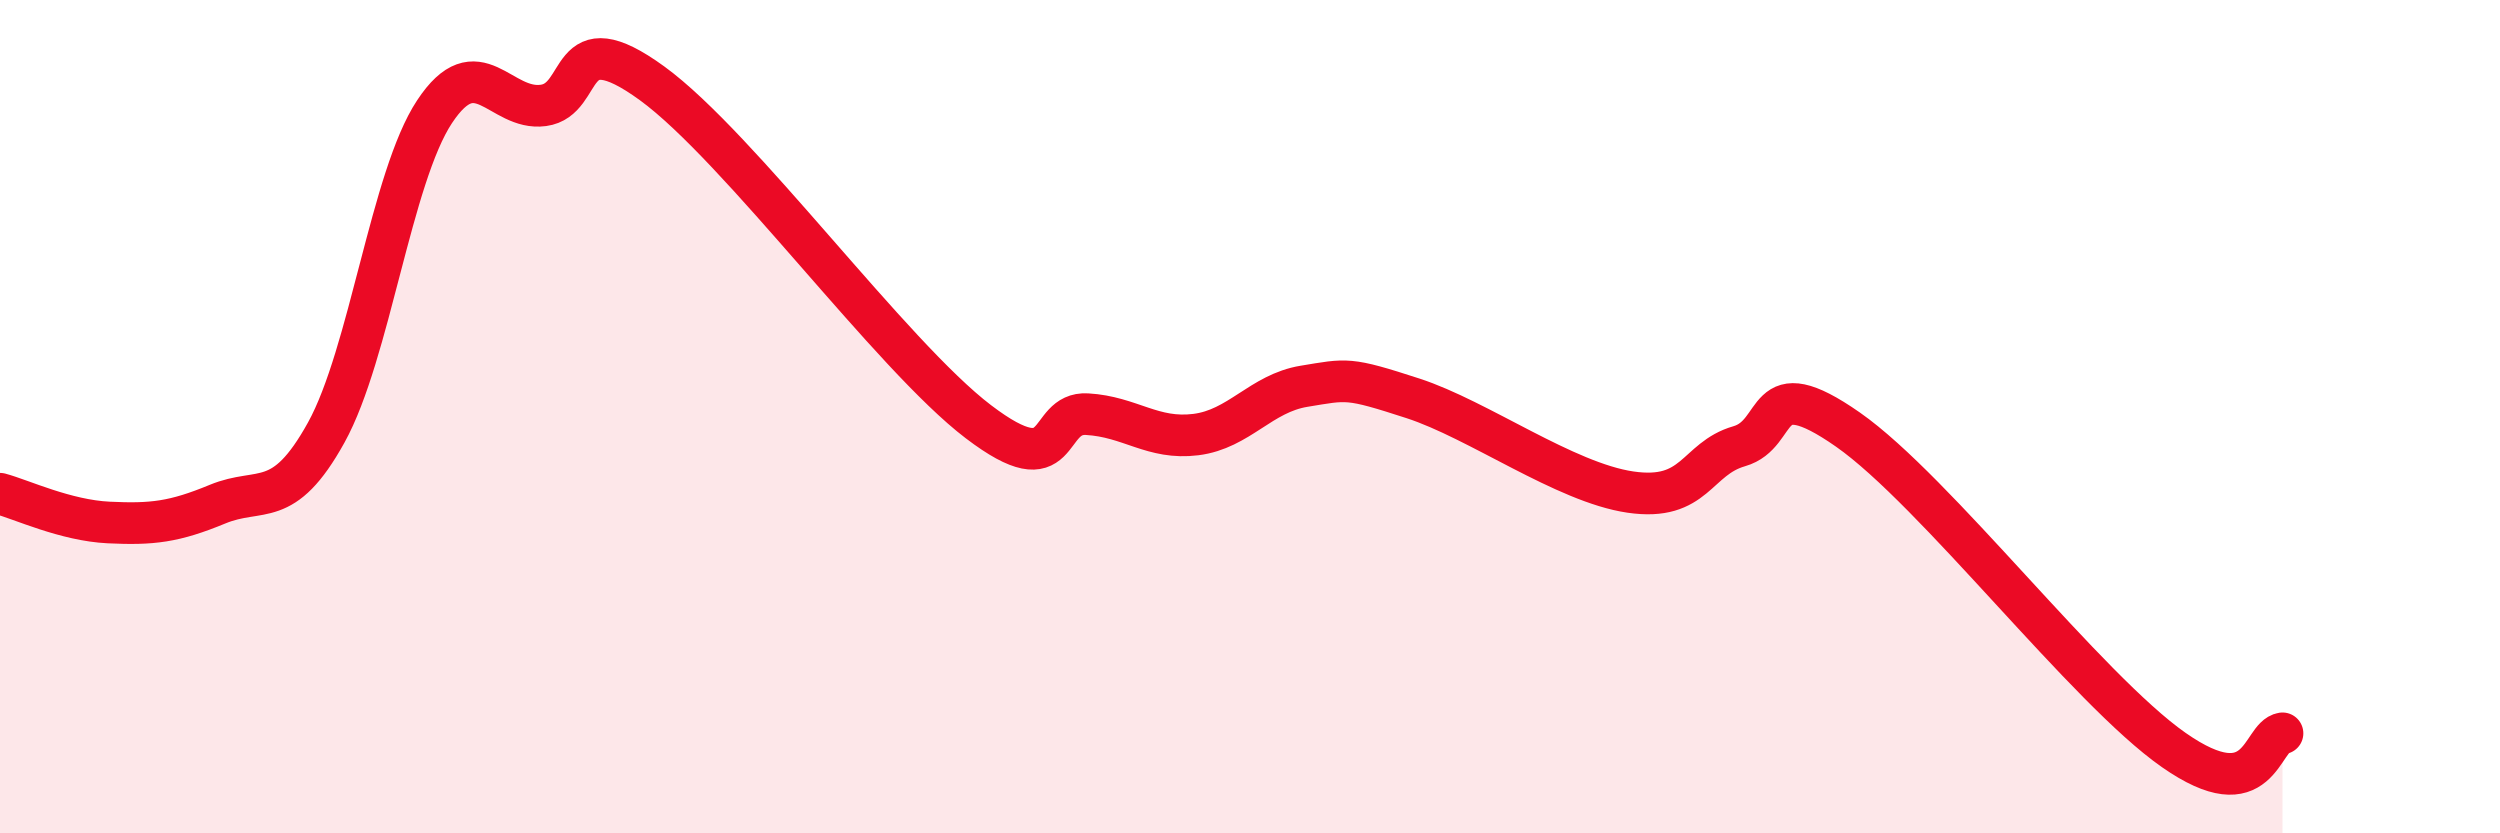
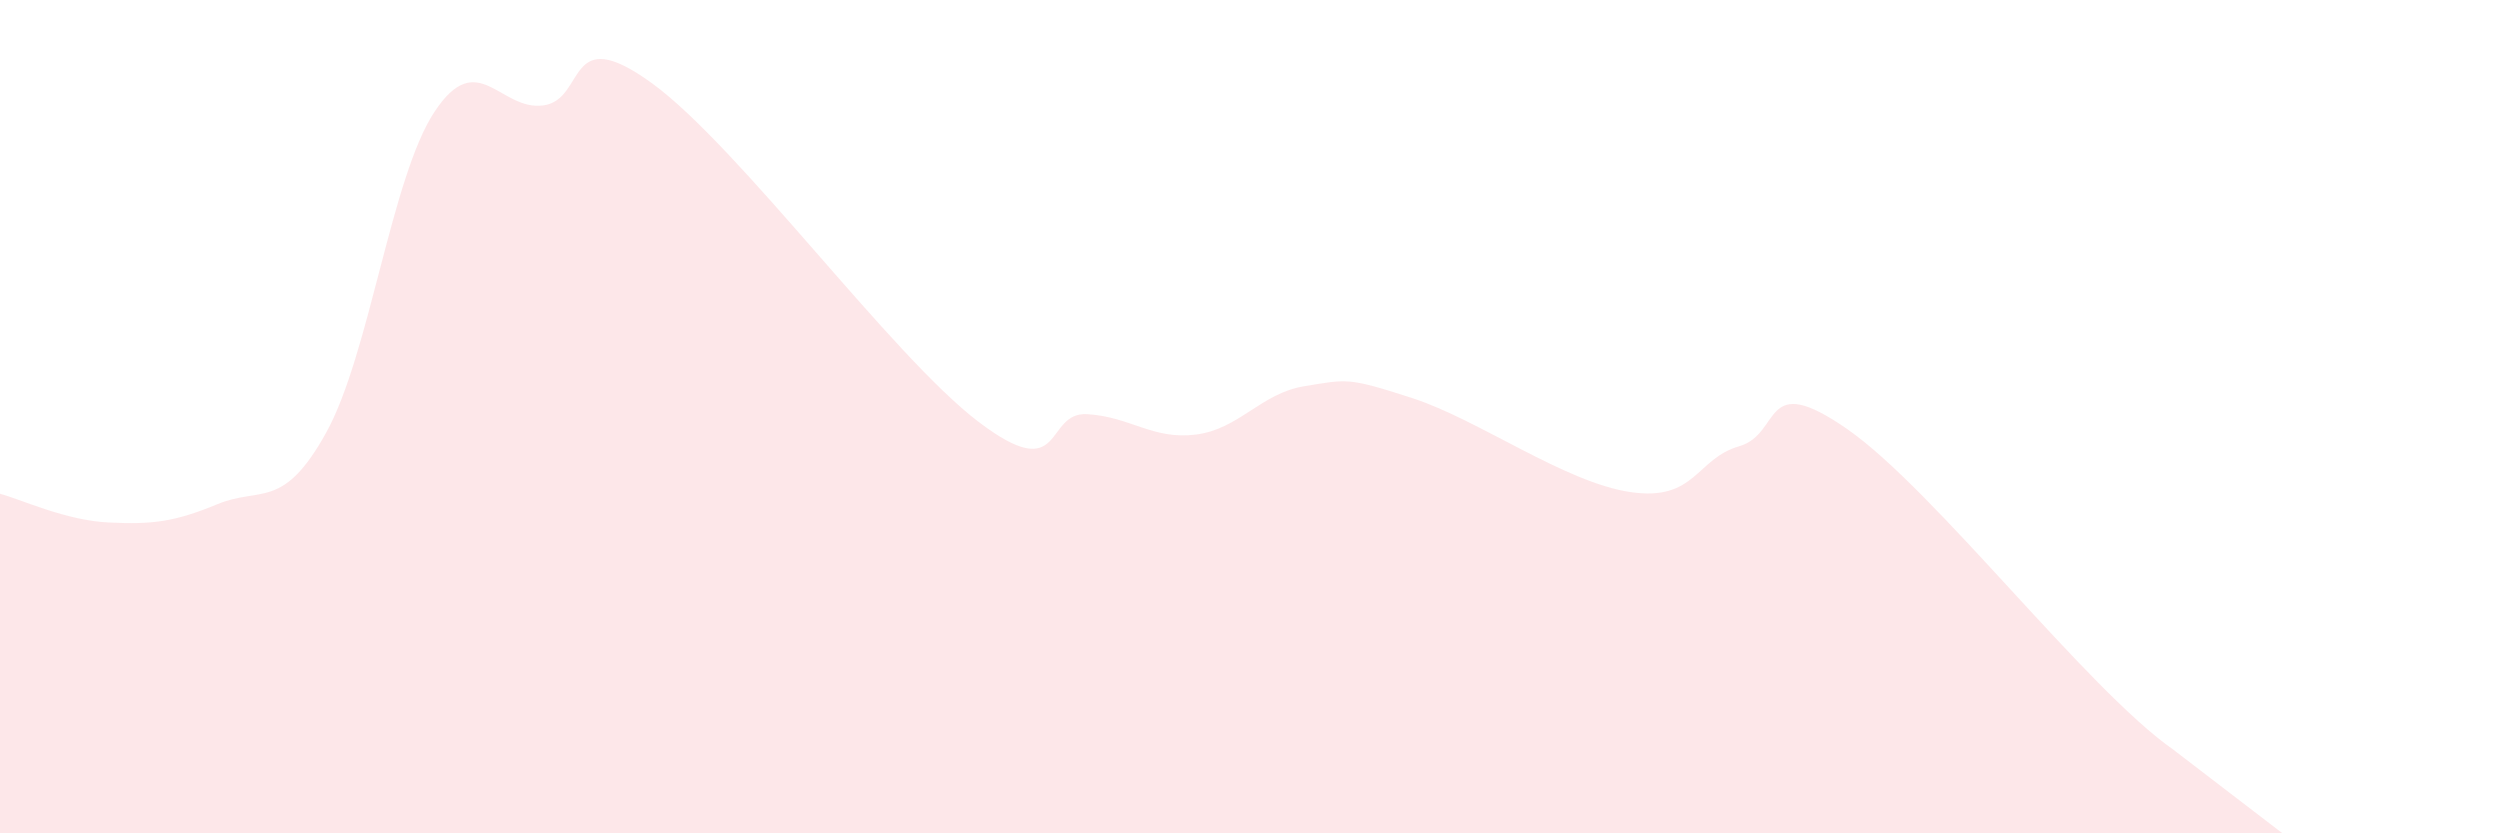
<svg xmlns="http://www.w3.org/2000/svg" width="60" height="20" viewBox="0 0 60 20">
-   <path d="M 0,11.85 C 0.52,11.99 1.57,12.49 2.61,12.54 C 3.65,12.59 4.18,12.53 5.22,12.1 C 6.26,11.67 6.79,12.26 7.83,10.38 C 8.87,8.5 9.39,4.25 10.43,2.68 C 11.47,1.11 12,2.67 13.04,2.53 C 14.08,2.39 13.56,0.48 15.65,2 C 17.74,3.52 21.39,8.53 23.48,10.12 C 25.57,11.71 25.05,9.88 26.09,9.94 C 27.13,10 27.66,10.56 28.7,10.43 C 29.74,10.3 30.26,9.44 31.3,9.27 C 32.34,9.1 32.34,9.05 33.91,9.56 C 35.48,10.07 37.56,11.58 39.13,11.81 C 40.7,12.04 40.7,11.01 41.74,10.71 C 42.78,10.41 42.26,8.85 44.35,10.31 C 46.44,11.77 50.08,16.54 52.17,18 C 54.26,19.46 54.26,17.68 54.78,17.6L54.78 20L0 20Z" fill="#EB0A25" opacity="0.1" stroke-linecap="round" stroke-linejoin="round" />
-   <path d="M 0,11.85 C 0.52,11.99 1.57,12.49 2.61,12.54 C 3.65,12.59 4.18,12.53 5.22,12.1 C 6.26,11.67 6.79,12.26 7.83,10.38 C 8.87,8.5 9.39,4.25 10.43,2.68 C 11.47,1.11 12,2.67 13.04,2.53 C 14.08,2.39 13.56,0.48 15.65,2 C 17.74,3.52 21.39,8.53 23.48,10.12 C 25.57,11.71 25.05,9.88 26.09,9.94 C 27.13,10 27.66,10.56 28.7,10.43 C 29.74,10.3 30.26,9.44 31.3,9.27 C 32.34,9.1 32.34,9.05 33.91,9.56 C 35.48,10.07 37.56,11.58 39.13,11.81 C 40.7,12.04 40.7,11.01 41.74,10.71 C 42.78,10.41 42.26,8.85 44.35,10.31 C 46.44,11.77 50.08,16.54 52.17,18 C 54.26,19.46 54.26,17.68 54.78,17.6" stroke="#EB0A25" stroke-width="1" fill="none" stroke-linecap="round" stroke-linejoin="round" />
+   <path d="M 0,11.85 C 0.52,11.99 1.57,12.49 2.61,12.54 C 3.65,12.59 4.18,12.53 5.22,12.1 C 6.26,11.67 6.79,12.26 7.83,10.38 C 8.87,8.5 9.39,4.25 10.43,2.68 C 11.47,1.11 12,2.67 13.04,2.53 C 14.08,2.39 13.56,0.48 15.65,2 C 17.74,3.52 21.39,8.53 23.48,10.12 C 25.57,11.71 25.05,9.88 26.09,9.94 C 27.13,10 27.66,10.56 28.7,10.43 C 29.74,10.3 30.26,9.44 31.3,9.27 C 32.34,9.1 32.34,9.05 33.91,9.56 C 35.48,10.07 37.56,11.58 39.13,11.81 C 40.7,12.04 40.7,11.01 41.74,10.71 C 42.78,10.41 42.26,8.85 44.35,10.31 C 46.44,11.77 50.08,16.54 52.17,18 L54.78 20L0 20Z" fill="#EB0A25" opacity="0.1" stroke-linecap="round" stroke-linejoin="round" />
</svg>